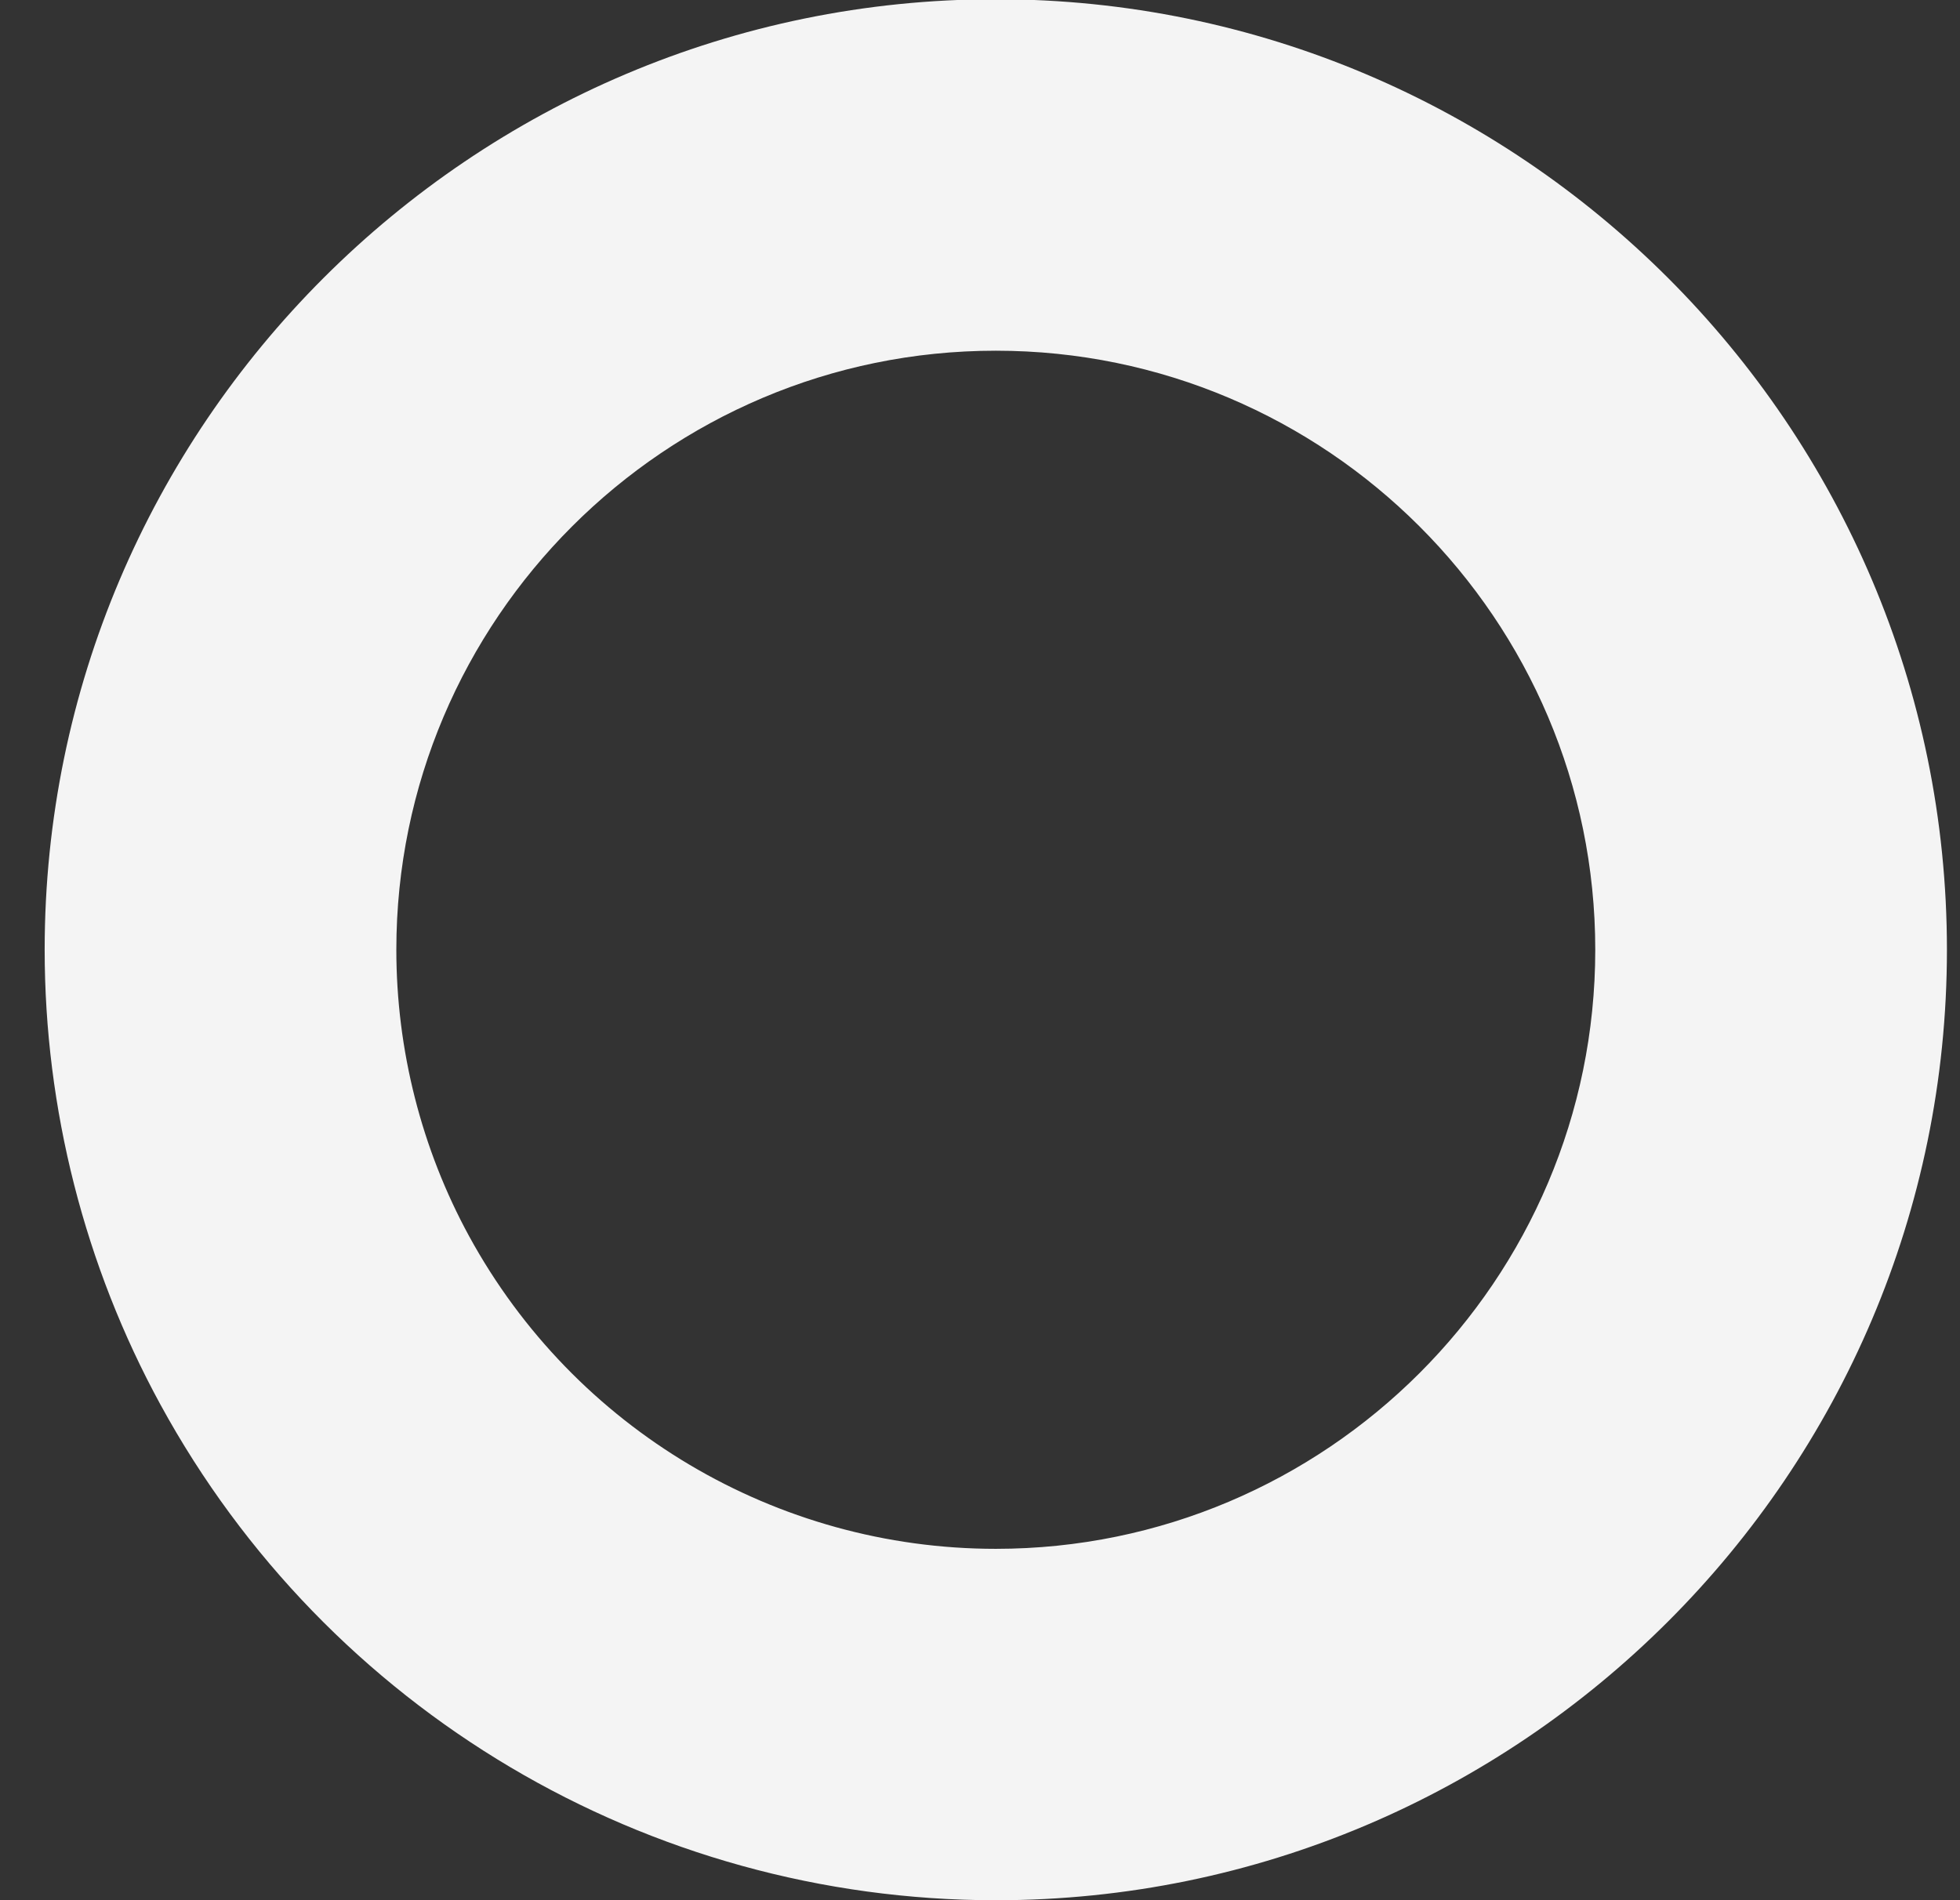
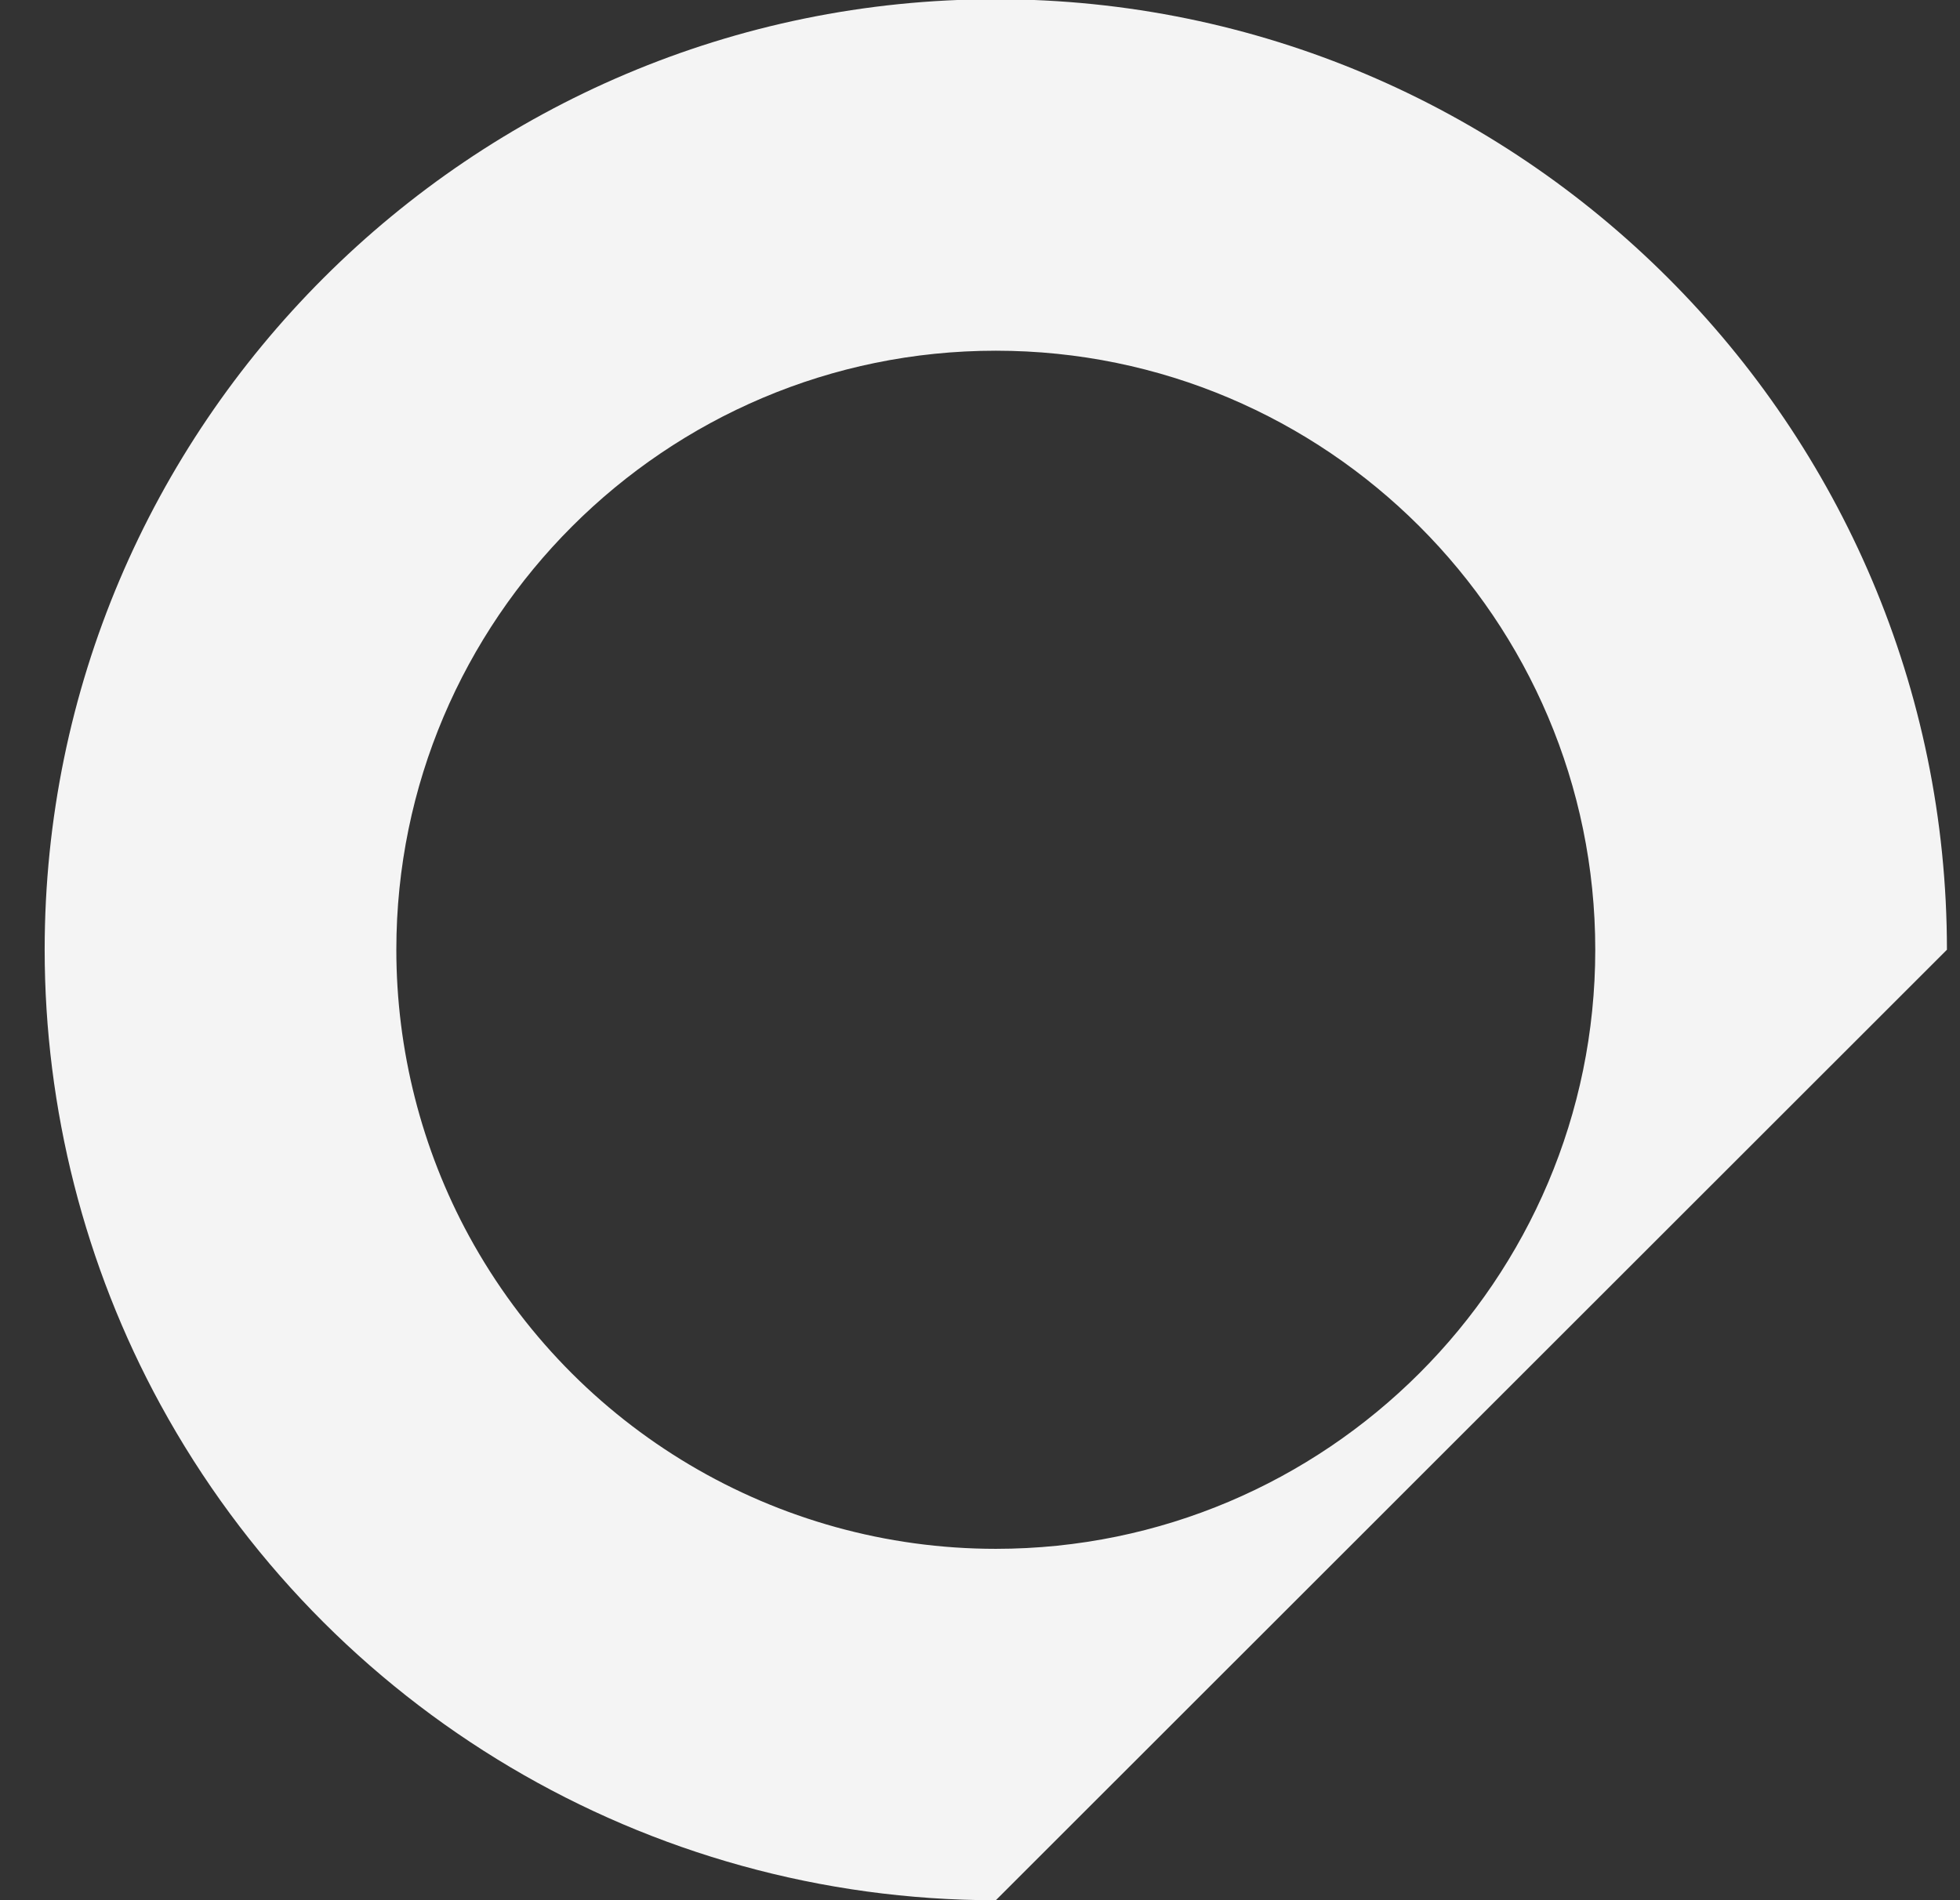
<svg xmlns="http://www.w3.org/2000/svg" width="33px" height="32px">
  <rect width="100%" height="100%" fill="#333333" stroke="none" />
-   <path fill-rule="evenodd" fill="rgb(244, 244, 244)" d="M16.766,32.001 C10.902,32.001 5.513,28.803 2.702,23.655 C1.426,21.318 0.752,18.670 0.752,15.994 C0.752,7.168 7.936,-0.013 16.766,-0.013 C25.596,-0.013 32.780,7.168 32.780,15.994 C32.780,24.820 25.596,32.001 16.766,32.001 ZM16.766,5.906 C11.201,5.906 6.673,10.432 6.673,15.994 C6.673,17.682 7.097,19.349 7.899,20.819 C9.672,24.065 13.070,26.083 16.766,26.083 C22.331,26.083 26.859,21.557 26.859,15.994 C26.859,10.432 22.331,5.906 16.766,5.906 Z" />
+   <path fill-rule="evenodd" fill="rgb(244, 244, 244)" d="M16.766,32.001 C10.902,32.001 5.513,28.803 2.702,23.655 C1.426,21.318 0.752,18.670 0.752,15.994 C0.752,7.168 7.936,-0.013 16.766,-0.013 C25.596,-0.013 32.780,7.168 32.780,15.994 ZM16.766,5.906 C11.201,5.906 6.673,10.432 6.673,15.994 C6.673,17.682 7.097,19.349 7.899,20.819 C9.672,24.065 13.070,26.083 16.766,26.083 C22.331,26.083 26.859,21.557 26.859,15.994 C26.859,10.432 22.331,5.906 16.766,5.906 Z" />
</svg>